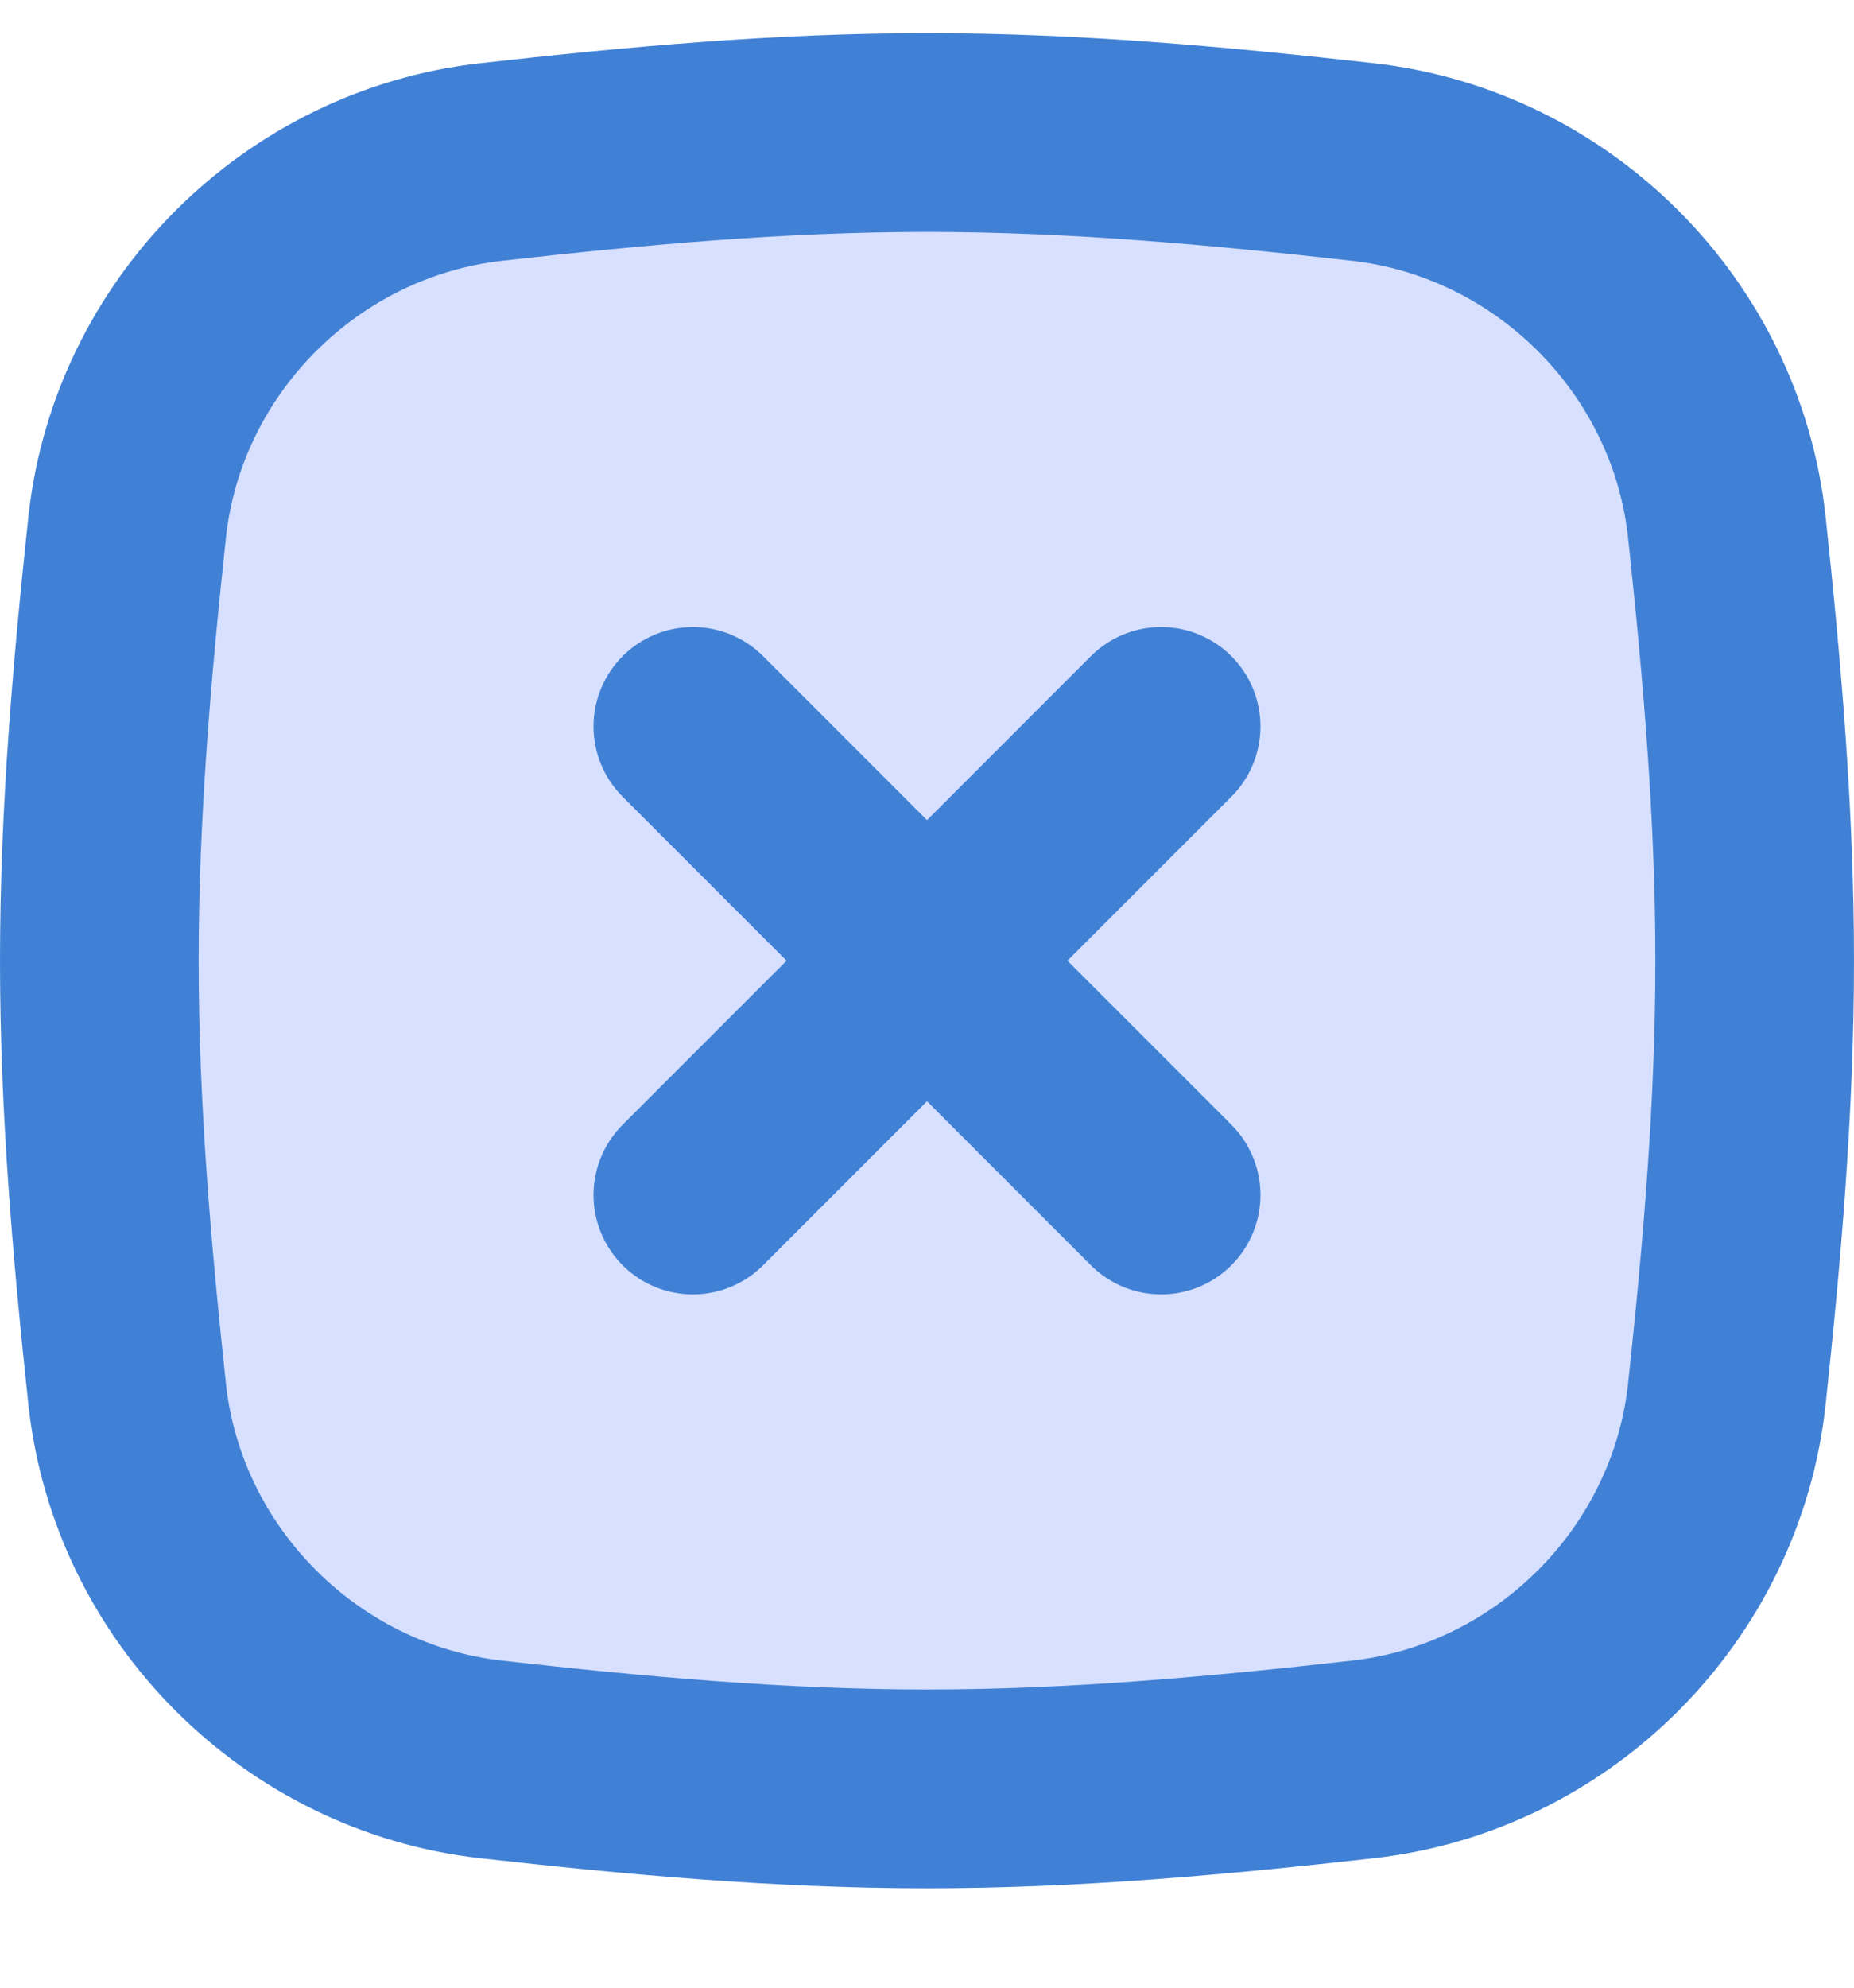
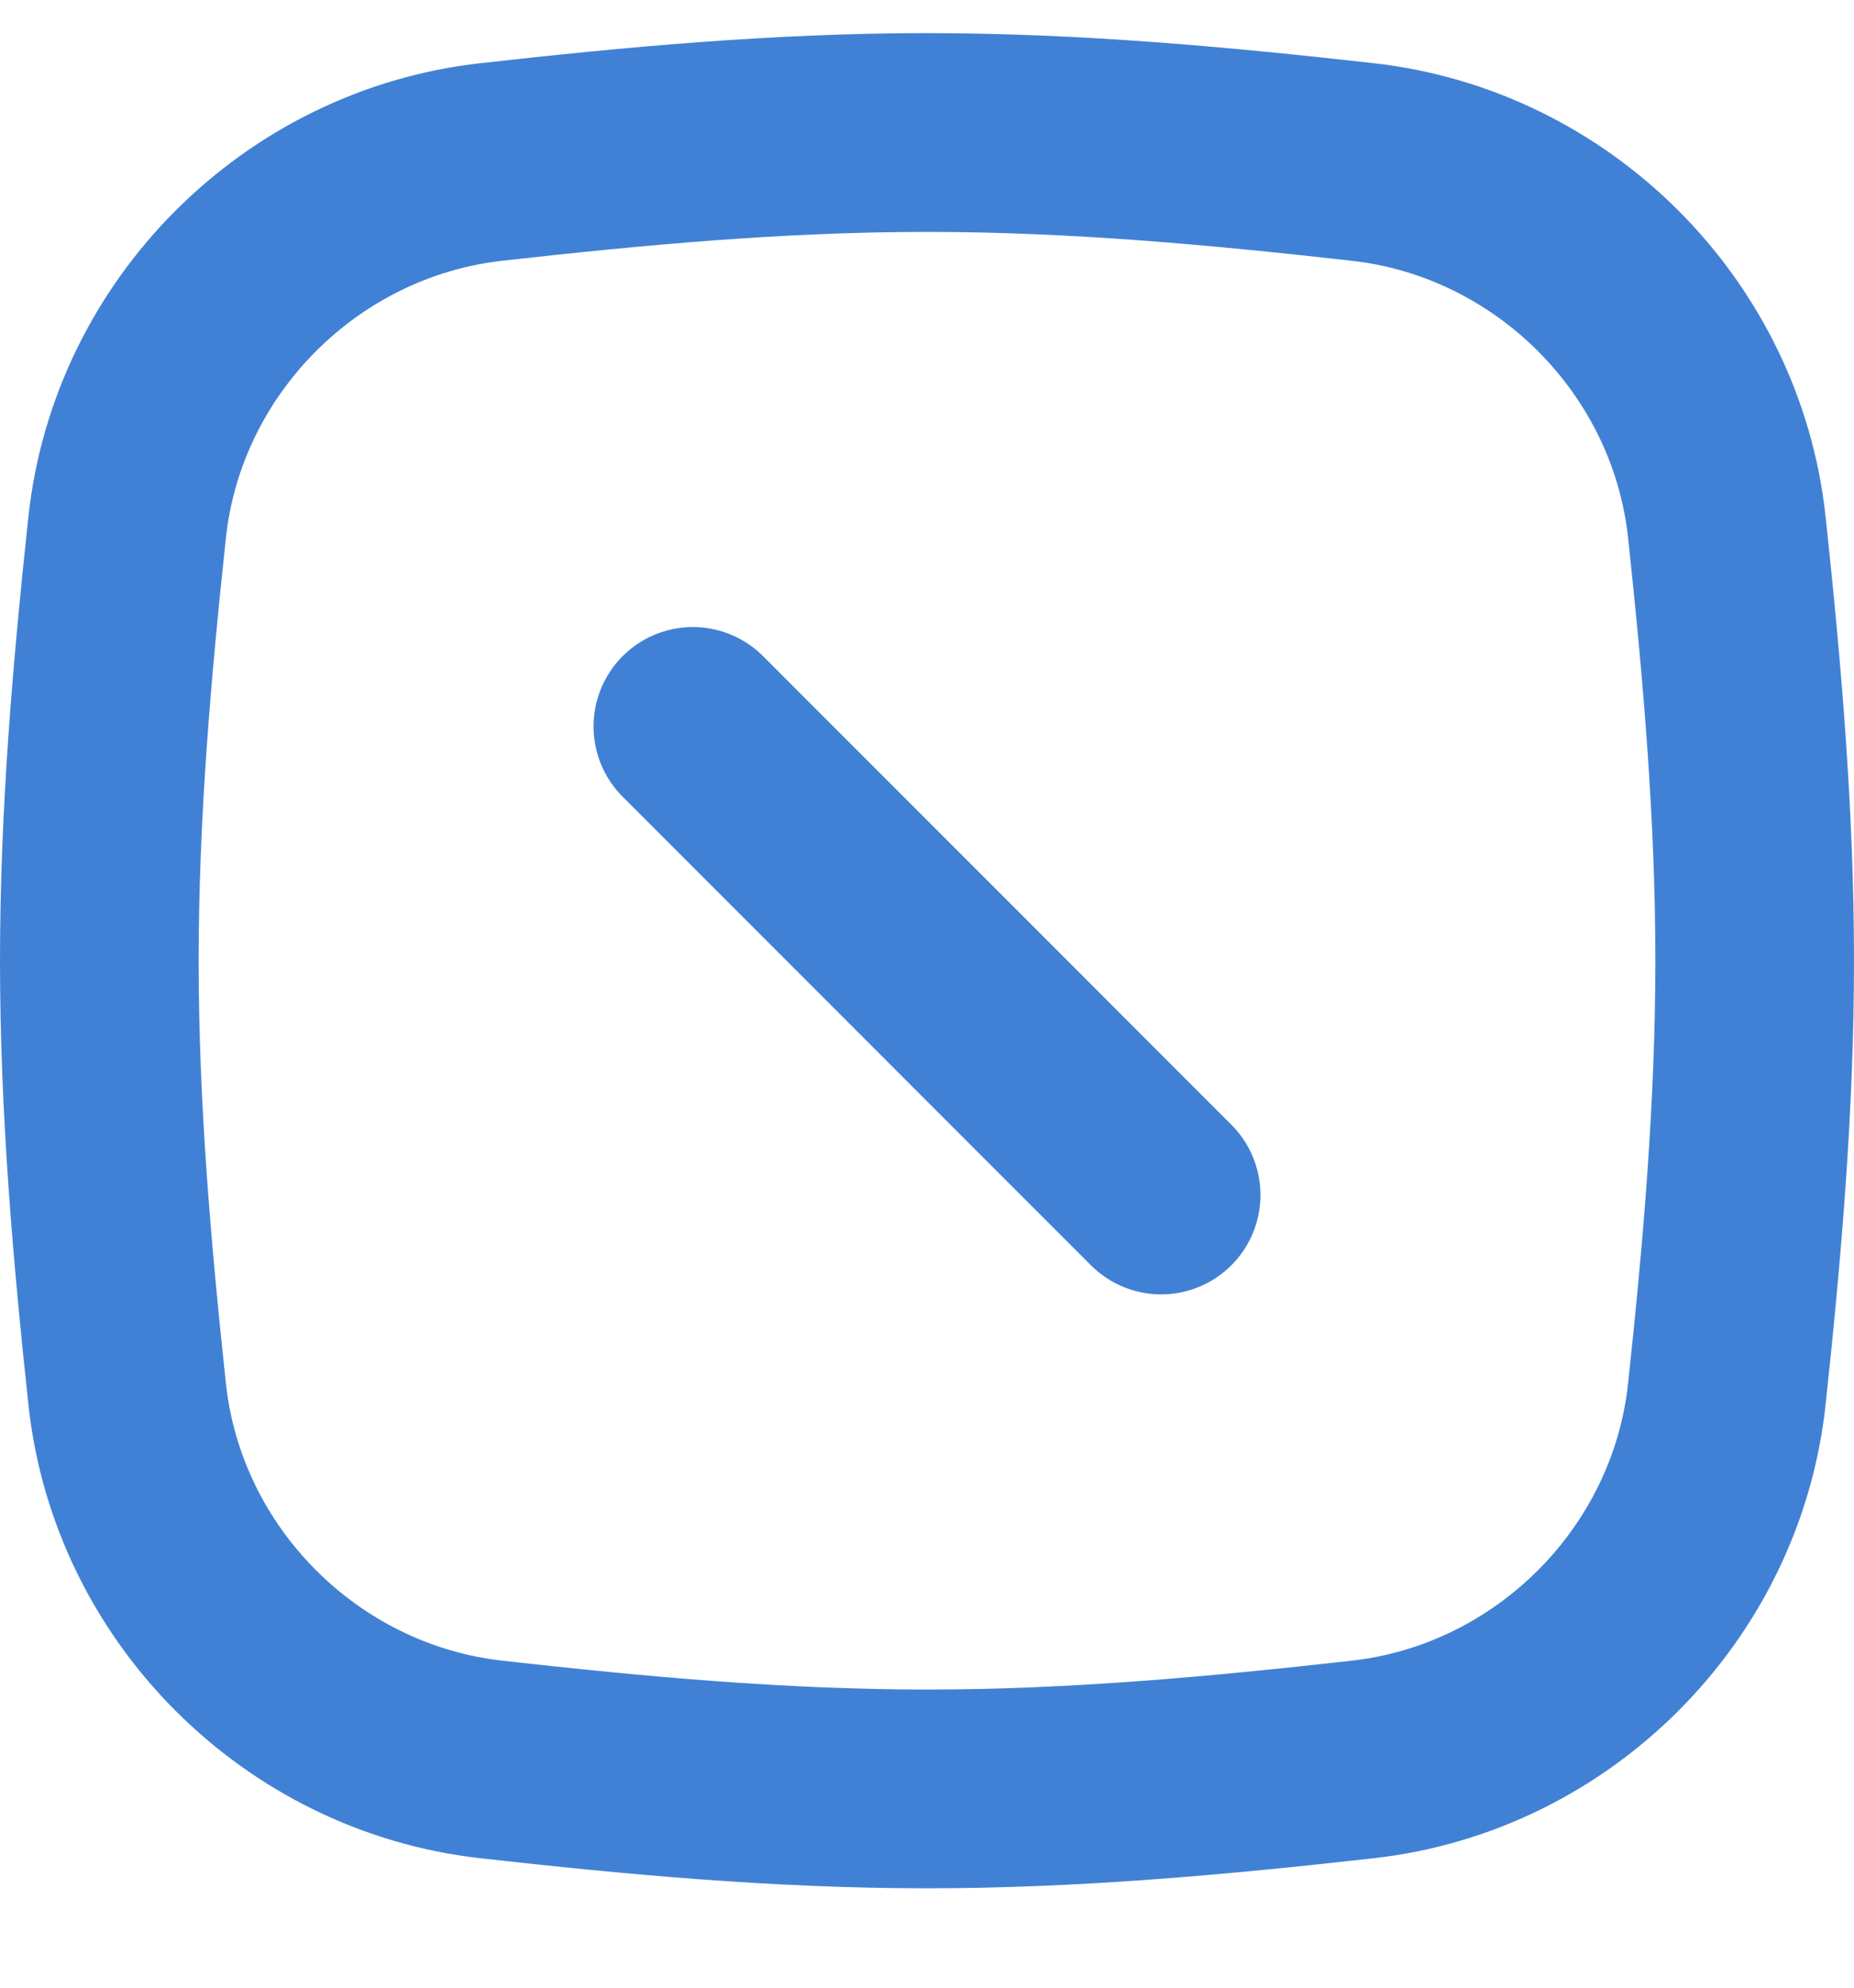
<svg xmlns="http://www.w3.org/2000/svg" width="14" height="15" viewBox="0 0 14 15" fill="none">
-   <path d="M0.96 10.518C1.114 11.959 2.273 13.118 3.713 13.278C4.782 13.398 5.88 13.5 7 13.5C8.12 13.5 9.218 13.398 10.287 13.278C11.727 13.118 12.886 11.959 13.04 10.518C13.154 9.455 13.25 8.363 13.25 7.25C13.25 6.137 13.154 5.045 13.04 3.981C12.886 2.541 11.727 1.382 10.287 1.222C9.218 1.102 8.12 1 7 1C5.88 1 4.782 1.102 3.713 1.222C2.273 1.382 1.114 2.541 0.96 3.981C0.846 5.045 0.75 6.137 0.75 7.25C0.75 8.363 0.846 9.455 0.96 10.518Z" fill="#D7E0FF" />
  <path d="M0.96 10.518C1.114 11.959 2.273 13.118 3.713 13.278C4.782 13.398 5.88 13.5 7 13.5C8.12 13.5 9.218 13.398 10.287 13.278C11.727 13.118 12.886 11.959 13.04 10.518C13.154 9.455 13.25 8.363 13.25 7.25C13.25 6.137 13.154 5.045 13.04 3.981C12.886 2.541 11.727 1.382 10.287 1.222C9.218 1.102 8.12 1 7 1C5.88 1 4.782 1.102 3.713 1.222C2.273 1.382 1.114 2.541 0.96 3.981C0.846 5.045 0.75 6.137 0.75 7.25C0.75 8.363 0.846 9.455 0.96 10.518Z" stroke="#4181D5" stroke-width="1.5" />
  <path d="M5.232 5.482L8.768 9.018" stroke="#4181D5" stroke-width="1.5" stroke-linecap="round" />
-   <path d="M8.768 5.482L5.232 9.018" stroke="#4181D5" stroke-width="1.5" stroke-linecap="round" />
</svg>